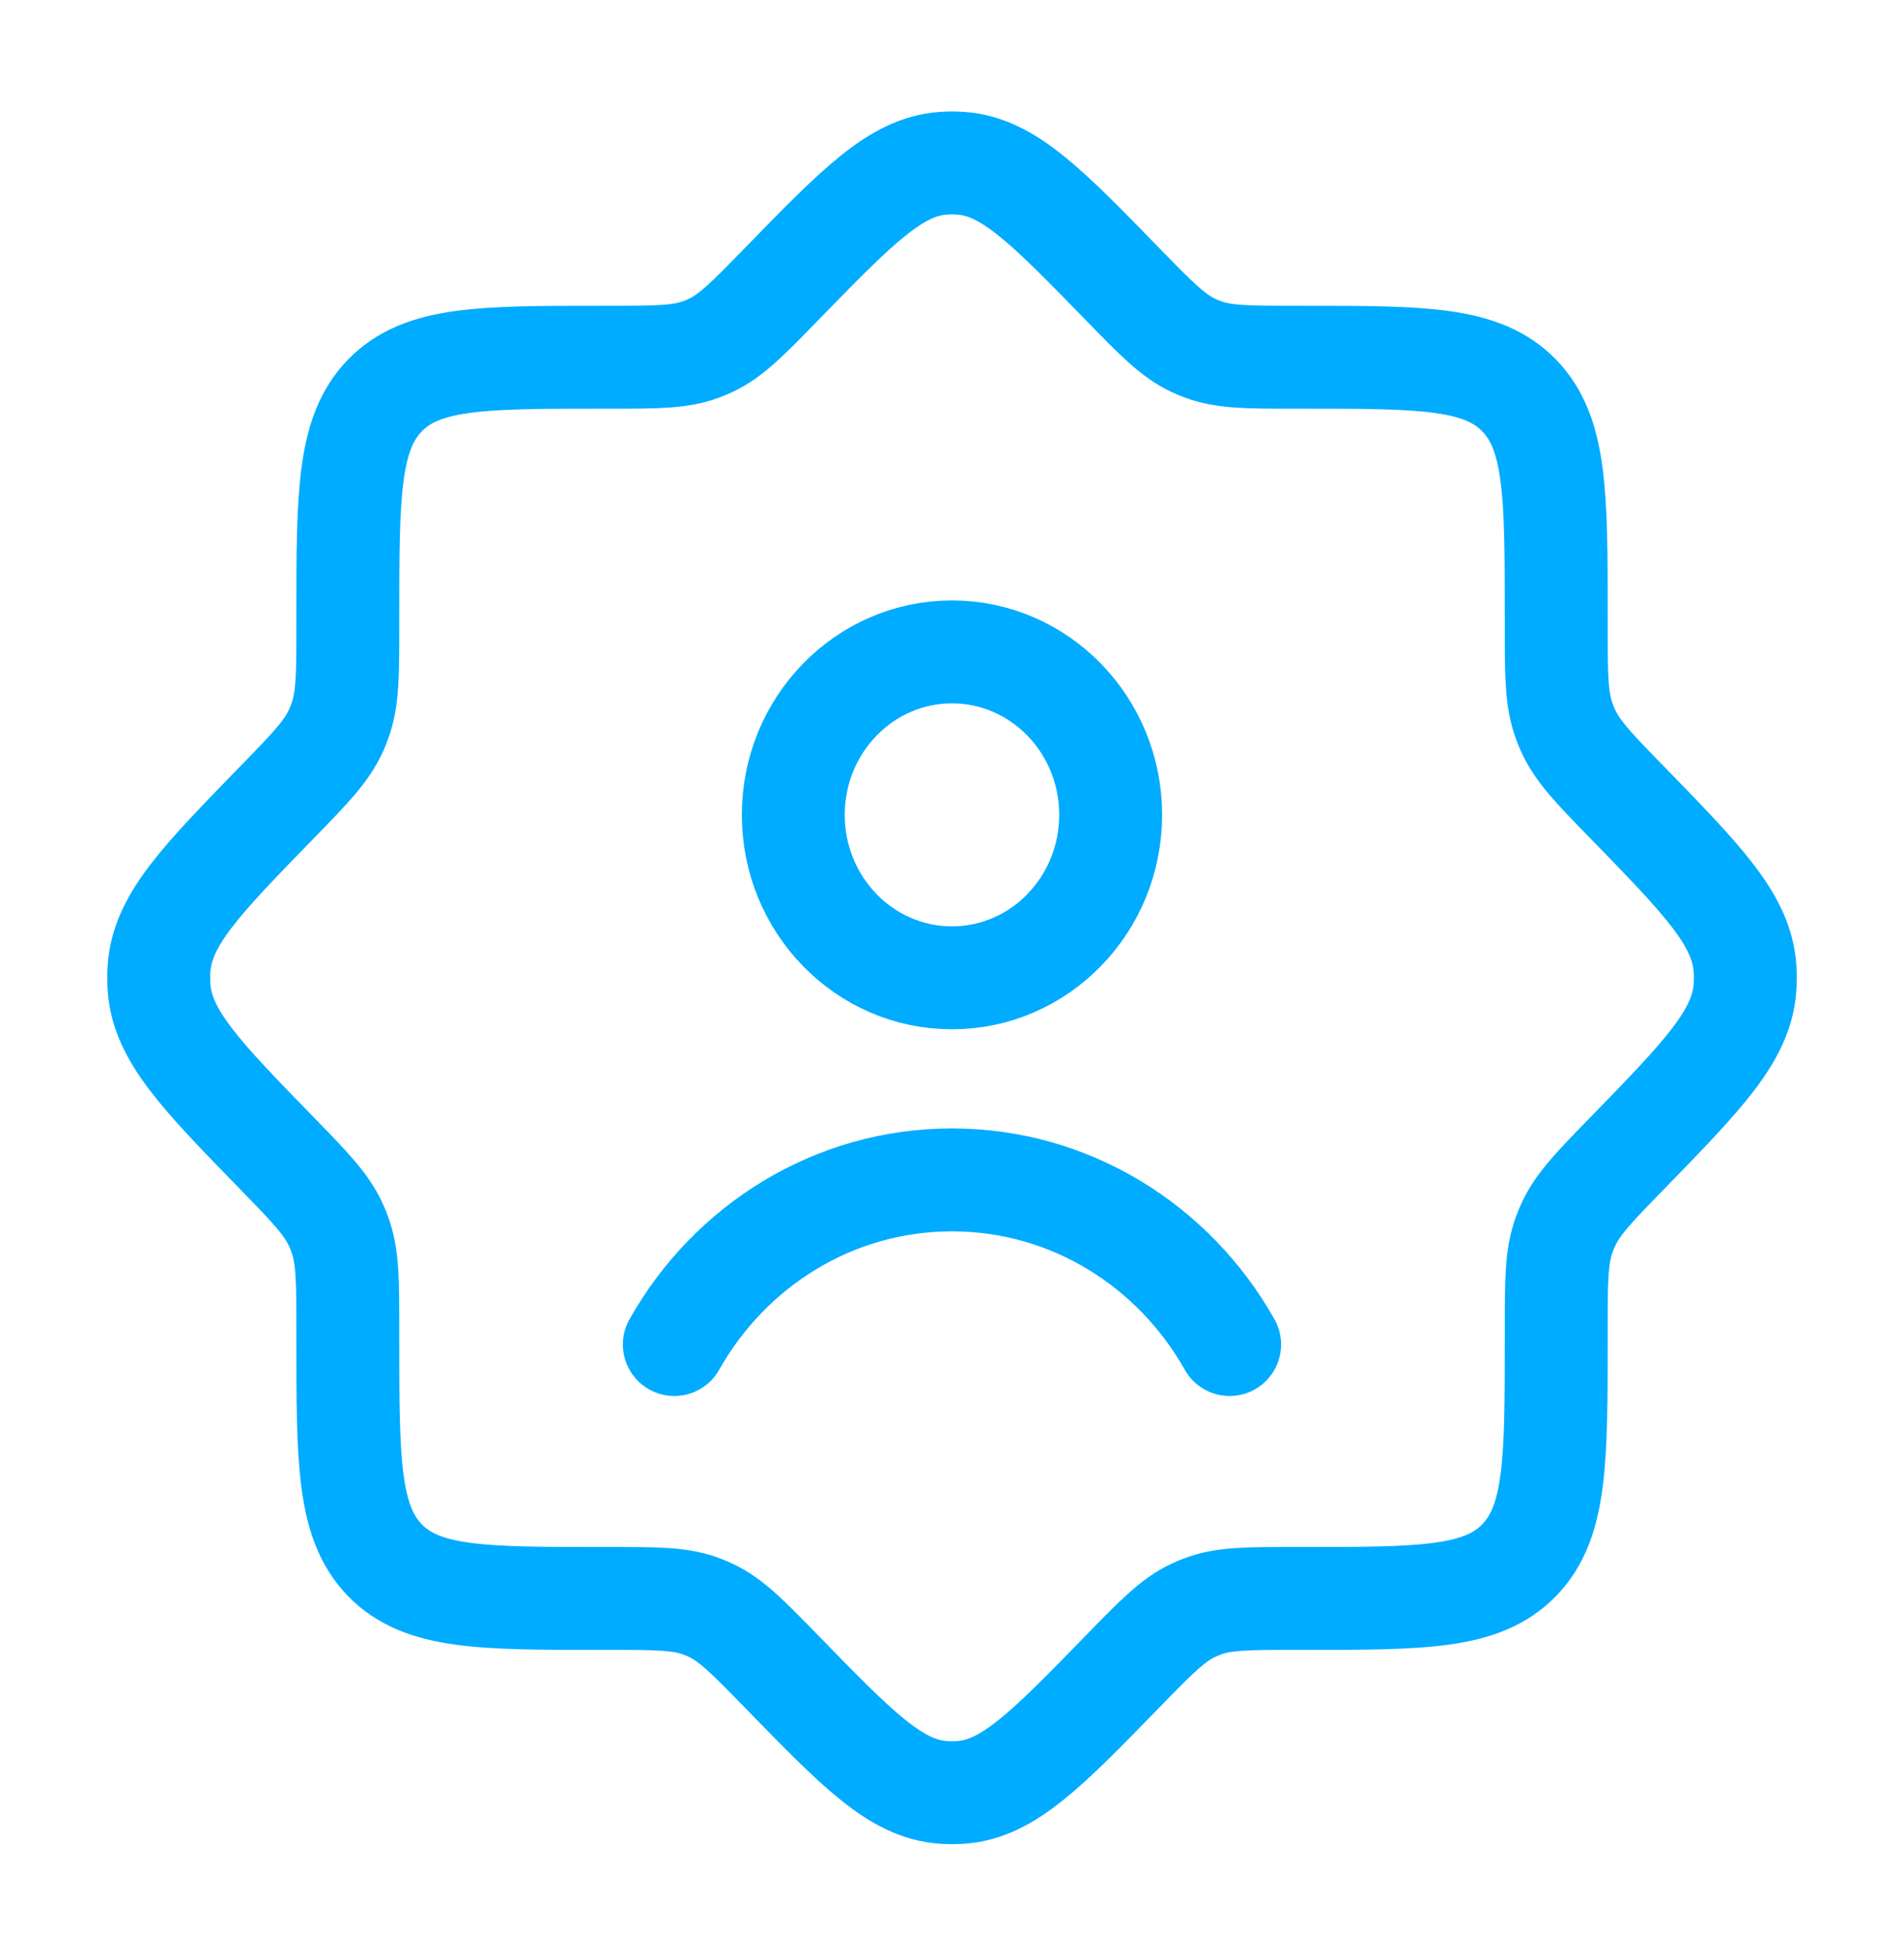
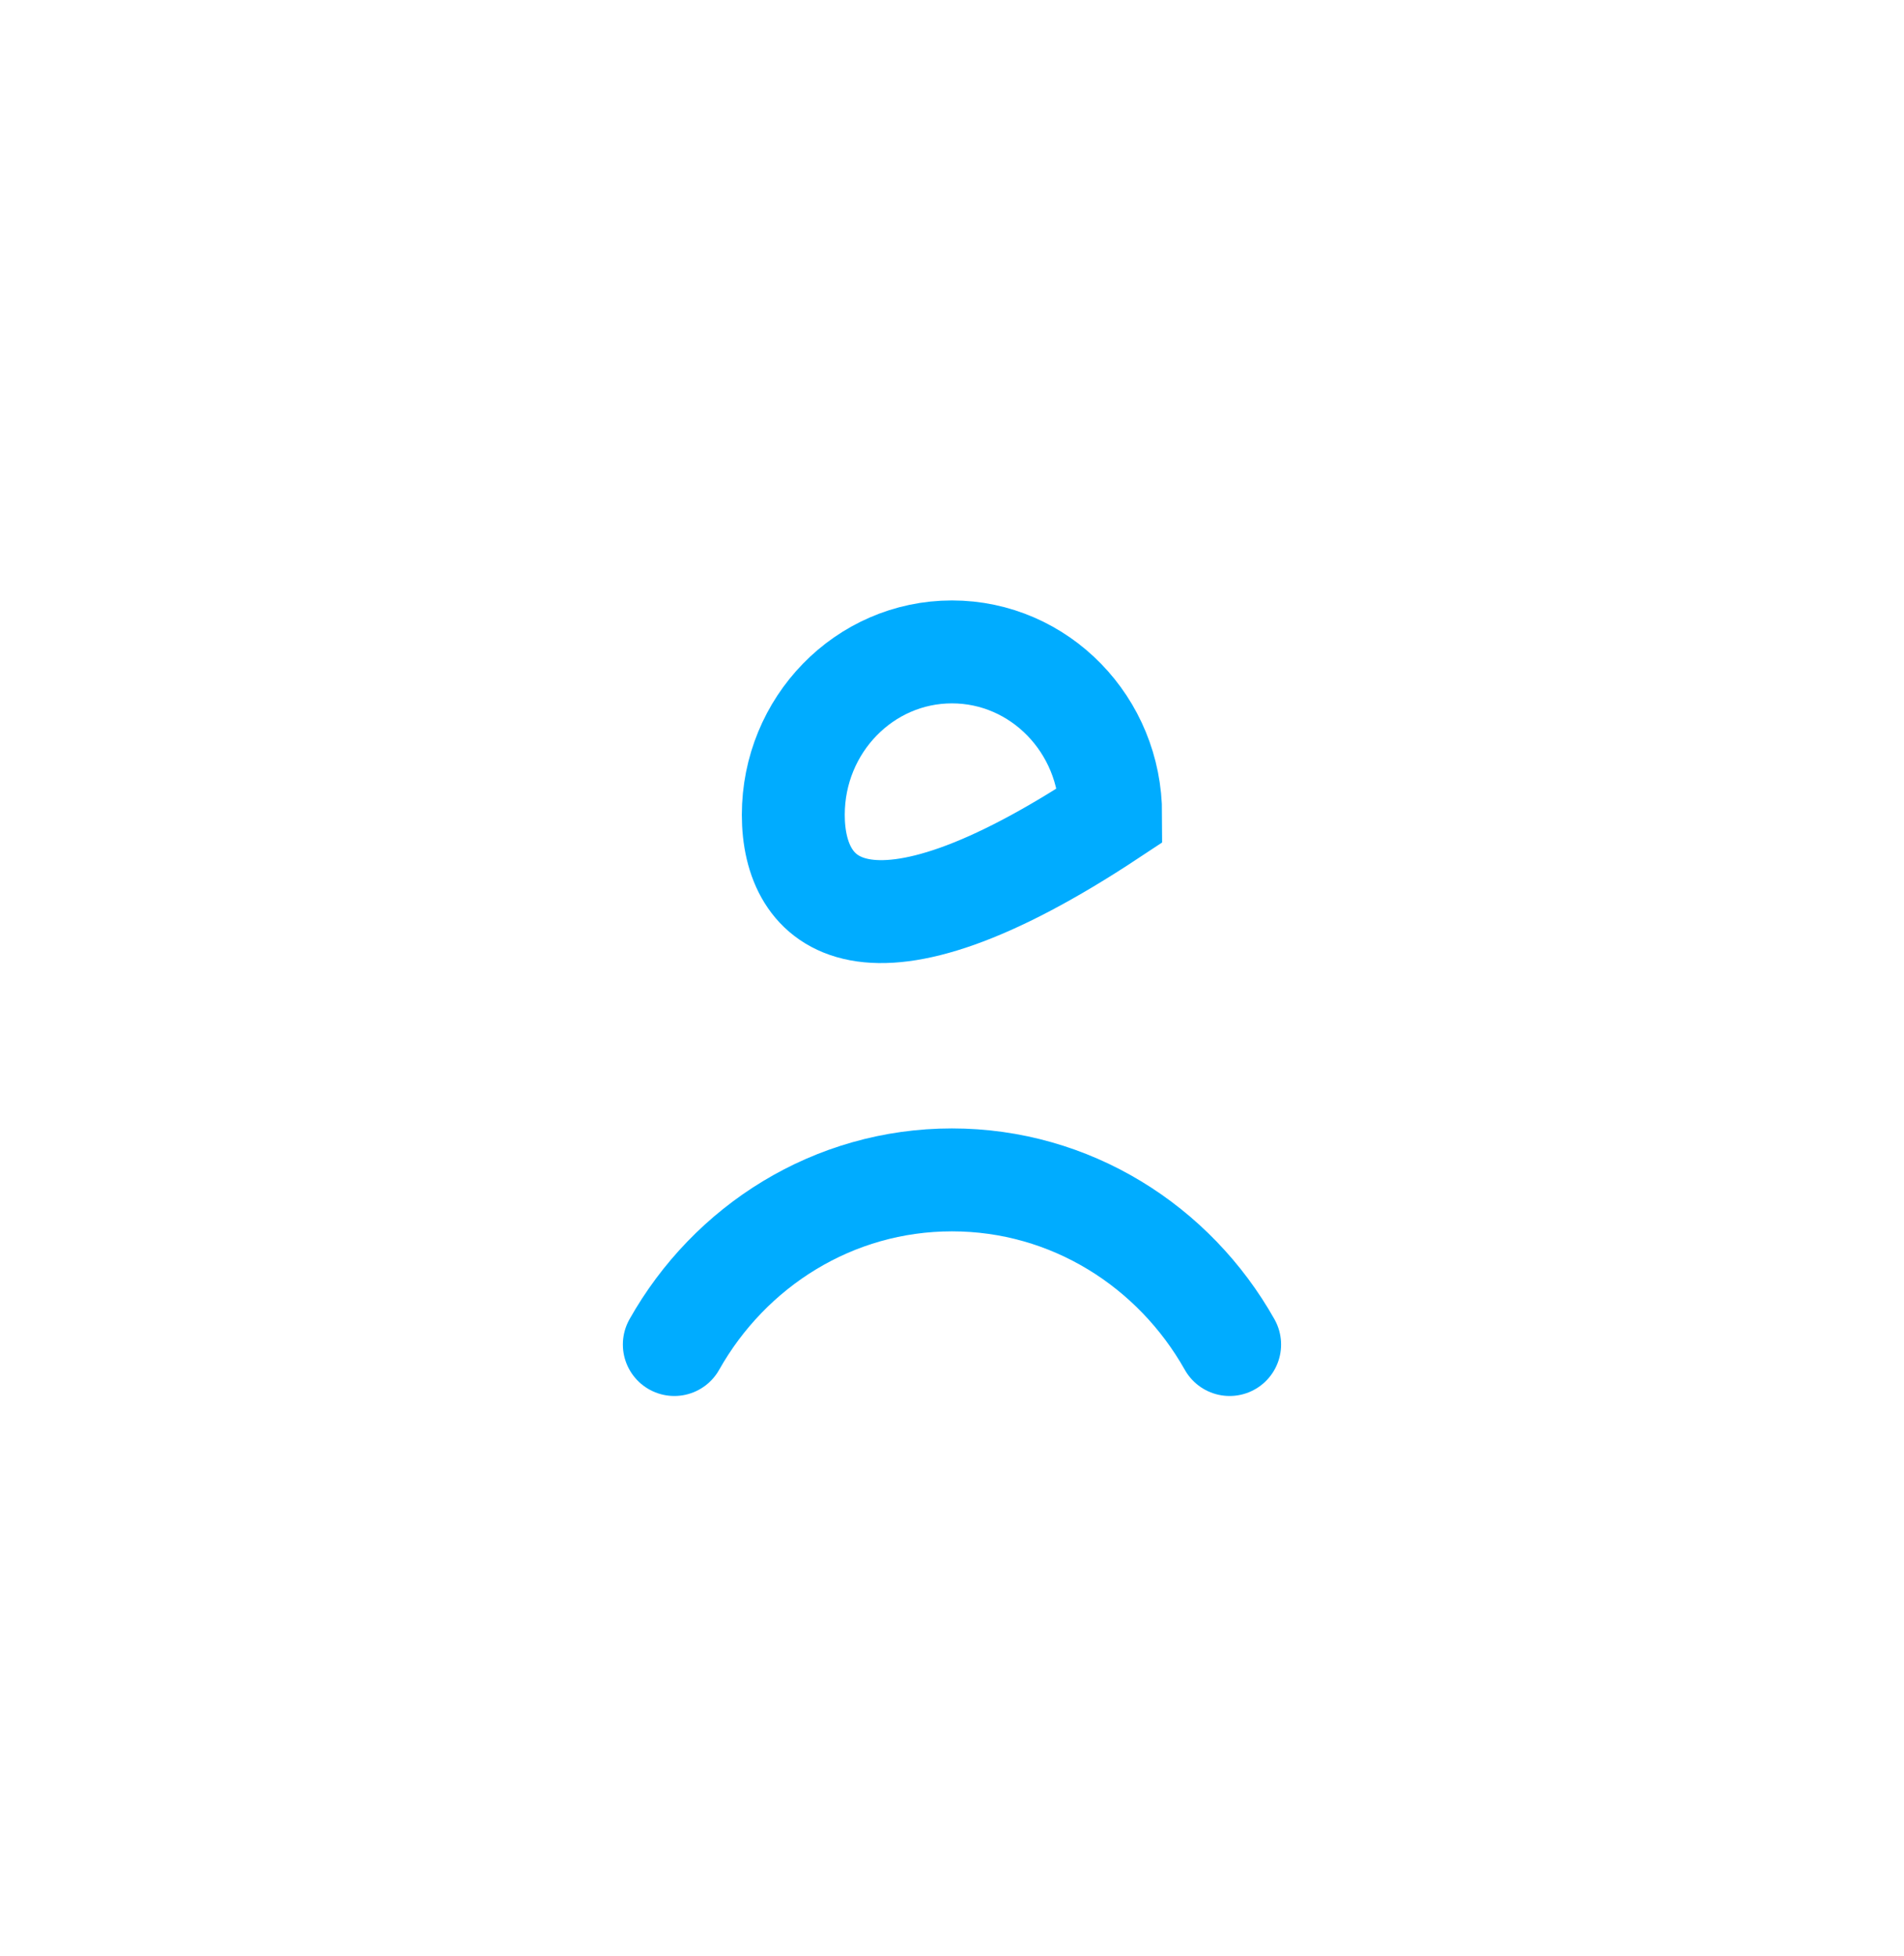
<svg xmlns="http://www.w3.org/2000/svg" width="37" height="38" viewBox="0 0 37 38" fill="none">
-   <path d="M25.143 6.941C24.232 6.941 23.776 6.941 23.361 6.783C23.303 6.761 23.246 6.737 23.19 6.711C22.788 6.521 22.466 6.19 21.822 5.529C20.339 4.005 19.597 3.244 18.685 3.174C18.562 3.164 18.439 3.164 18.316 3.174C17.404 3.244 16.663 4.005 15.18 5.528C14.535 6.19 14.213 6.521 13.811 6.711C13.755 6.737 13.698 6.761 13.64 6.783C13.226 6.941 12.77 6.941 11.859 6.941H11.691C9.366 6.941 8.204 6.941 7.481 7.683C6.759 8.425 6.759 9.618 6.759 12.006V12.179C6.759 13.114 6.759 13.582 6.605 14.008C6.584 14.068 6.56 14.126 6.535 14.184C6.35 14.597 6.028 14.928 5.384 15.589C3.901 17.112 3.159 17.874 3.091 18.811C3.082 18.937 3.082 19.063 3.091 19.189C3.159 20.126 3.901 20.888 5.384 22.411C6.028 23.073 6.35 23.403 6.535 23.817C6.56 23.874 6.584 23.932 6.605 23.991C6.759 24.418 6.759 24.886 6.759 25.822V25.994C6.759 28.382 6.759 29.575 7.481 30.317C8.204 31.059 9.366 31.059 11.691 31.059H11.859C12.77 31.059 13.226 31.059 13.64 31.217C13.698 31.239 13.755 31.263 13.811 31.289C14.213 31.479 14.535 31.81 15.18 32.471C16.663 33.995 17.404 34.756 18.316 34.826C18.439 34.836 18.562 34.836 18.685 34.826C19.597 34.756 20.339 33.995 21.822 32.471C22.466 31.81 22.788 31.479 23.19 31.289C23.246 31.263 23.303 31.239 23.361 31.217C23.776 31.059 24.232 31.059 25.143 31.059H25.311C27.635 31.059 28.798 31.059 29.52 30.317C30.242 29.575 30.242 28.382 30.242 25.994V25.822C30.242 24.886 30.242 24.418 30.396 23.991C30.417 23.932 30.441 23.874 30.467 23.817C30.651 23.403 30.973 23.073 31.618 22.411C33.1 20.888 33.842 20.126 33.91 19.189C33.92 19.063 33.92 18.937 33.91 18.811C33.842 17.874 33.1 17.112 31.618 15.589C30.973 14.928 30.651 14.597 30.467 14.184C30.441 14.126 30.417 14.068 30.396 14.008C30.242 13.582 30.242 13.114 30.242 12.179V12.006C30.242 9.618 30.242 8.425 29.52 7.683C28.798 6.941 27.635 6.941 25.311 6.941H25.143Z" stroke="#00ACFF" stroke-width="2" />
-   <path d="M13.104 26.125C14.181 24.213 16.194 22.926 18.499 22.926C20.805 22.926 22.818 24.213 23.895 26.125M21.583 15.833C21.583 17.582 20.202 19 18.499 19C16.797 19 15.416 17.582 15.416 15.833C15.416 14.085 16.797 12.667 18.499 12.667C20.202 12.667 21.583 14.085 21.583 15.833Z" stroke="#00ACFF" stroke-width="2" stroke-linecap="round" />
+   <path d="M13.104 26.125C14.181 24.213 16.194 22.926 18.499 22.926C20.805 22.926 22.818 24.213 23.895 26.125M21.583 15.833C16.797 19 15.416 17.582 15.416 15.833C15.416 14.085 16.797 12.667 18.499 12.667C20.202 12.667 21.583 14.085 21.583 15.833Z" stroke="#00ACFF" stroke-width="2" stroke-linecap="round" />
</svg>